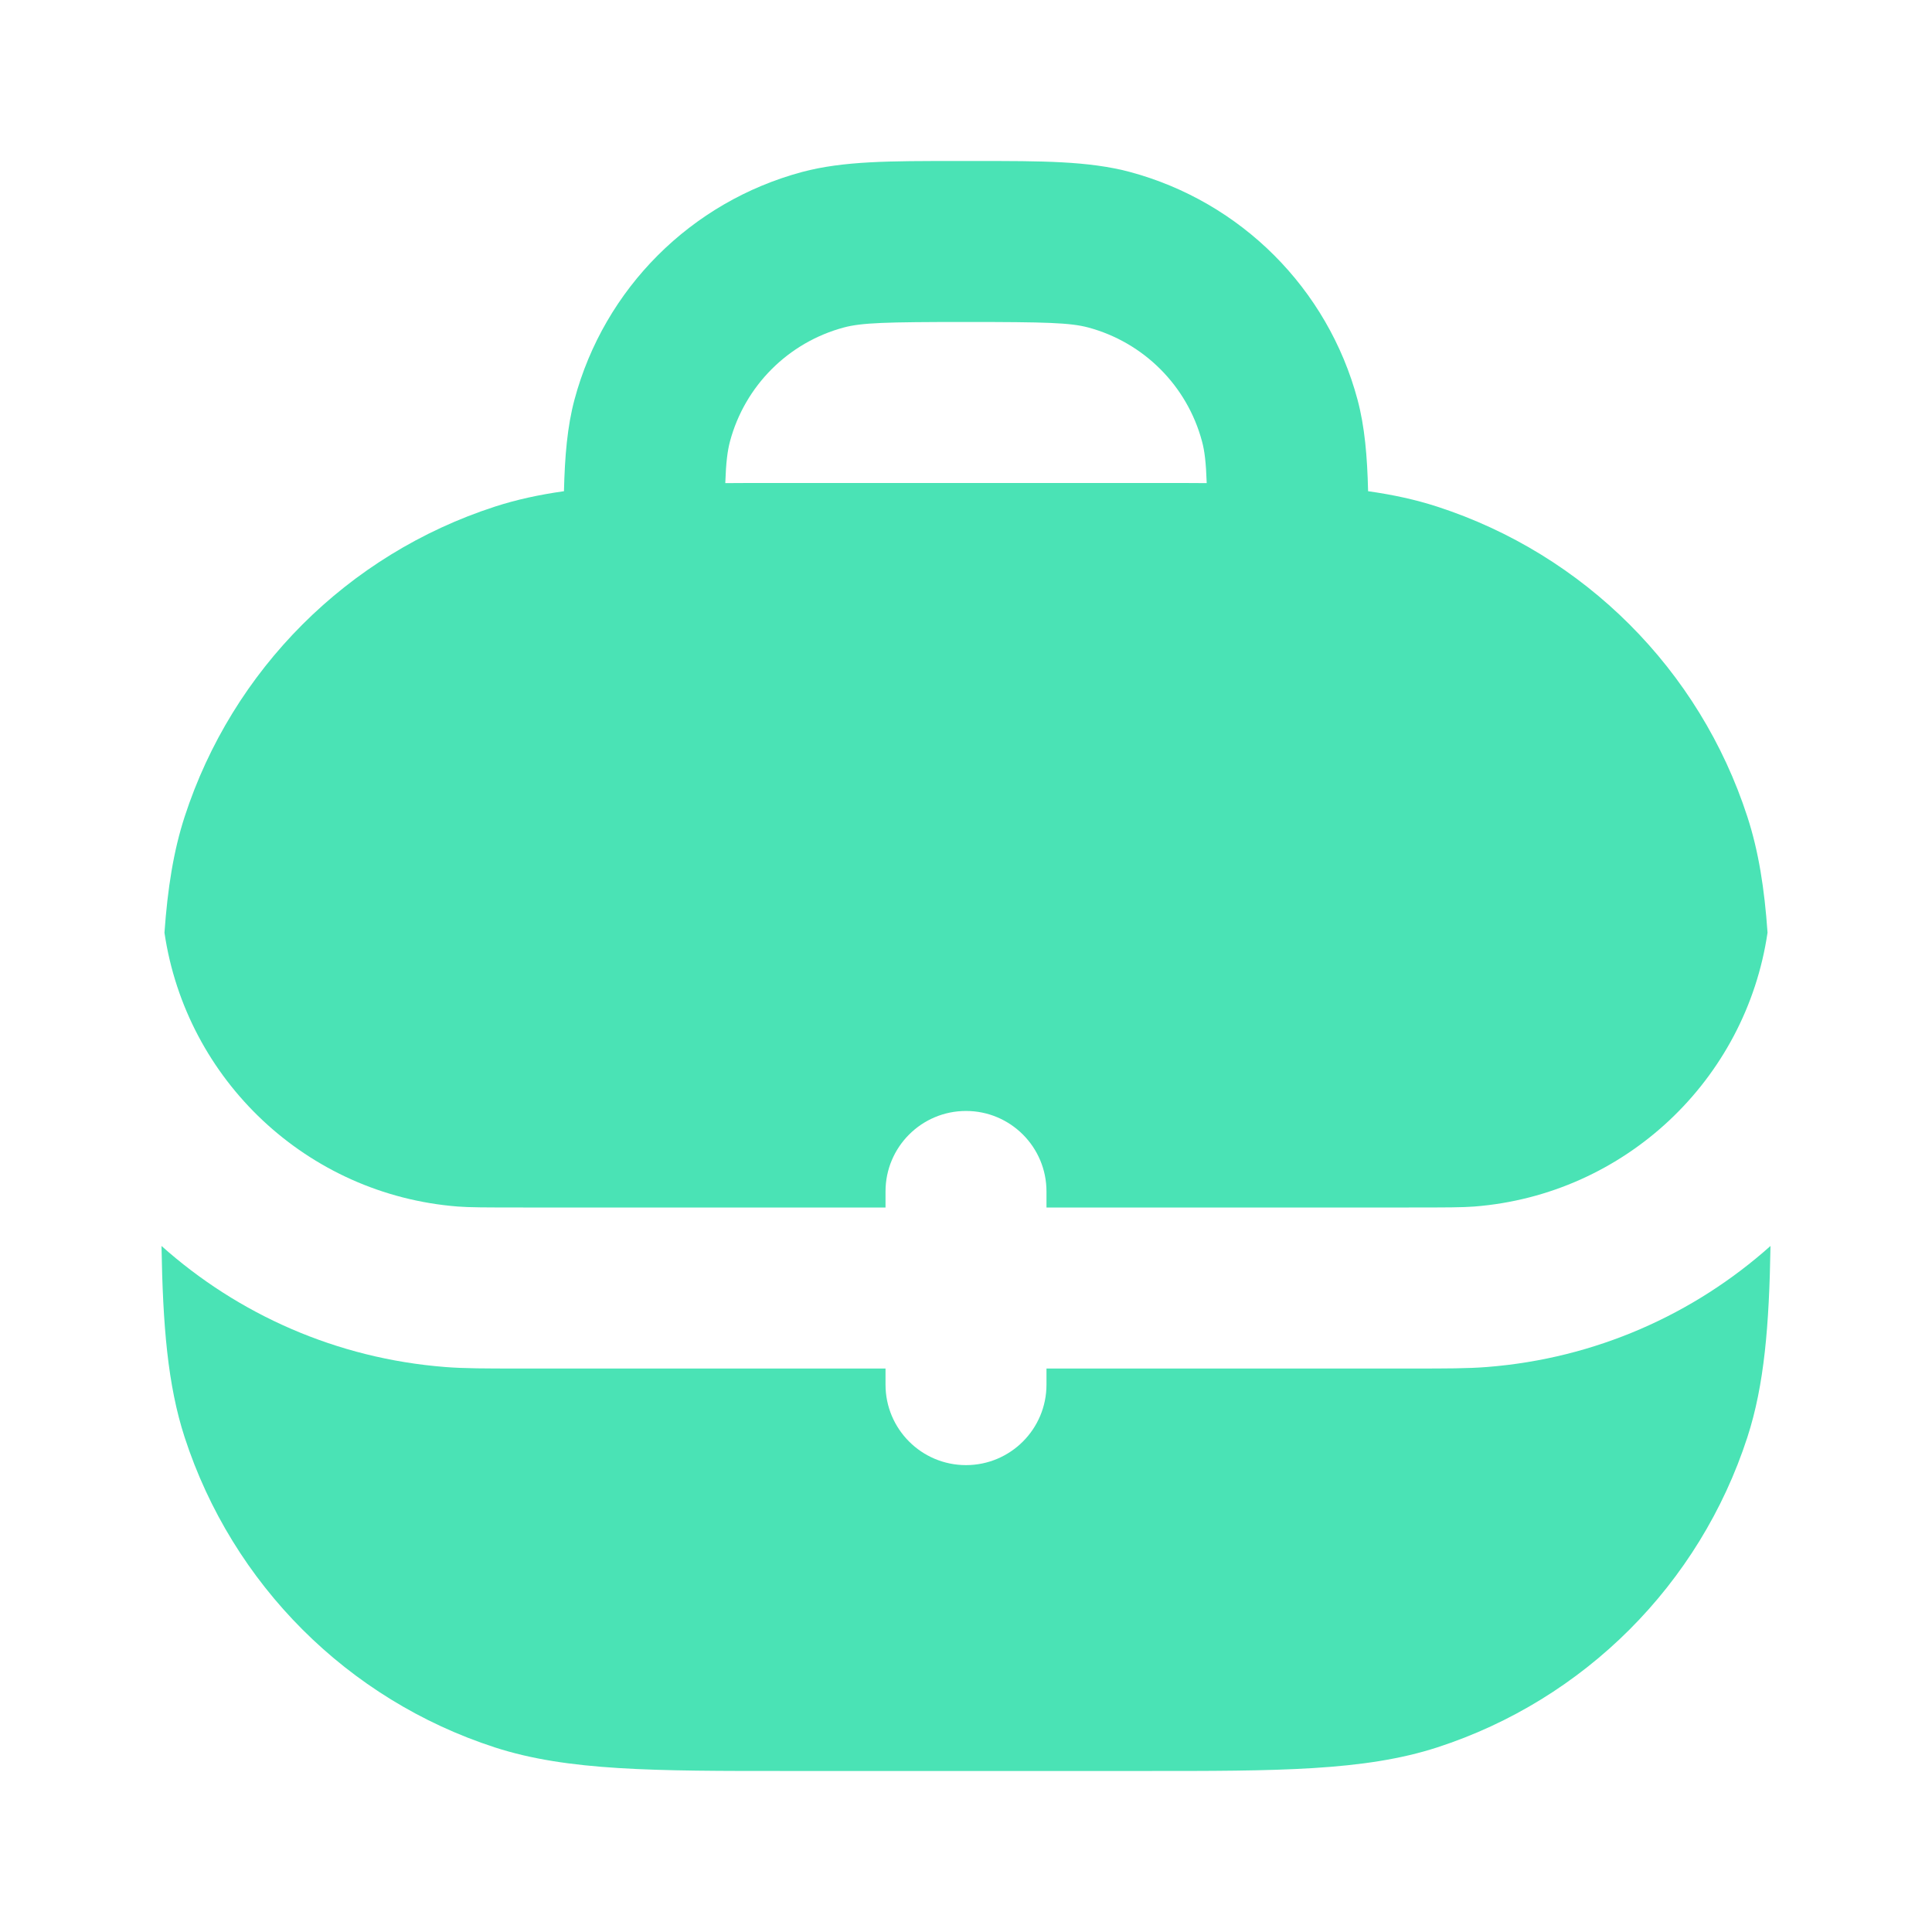
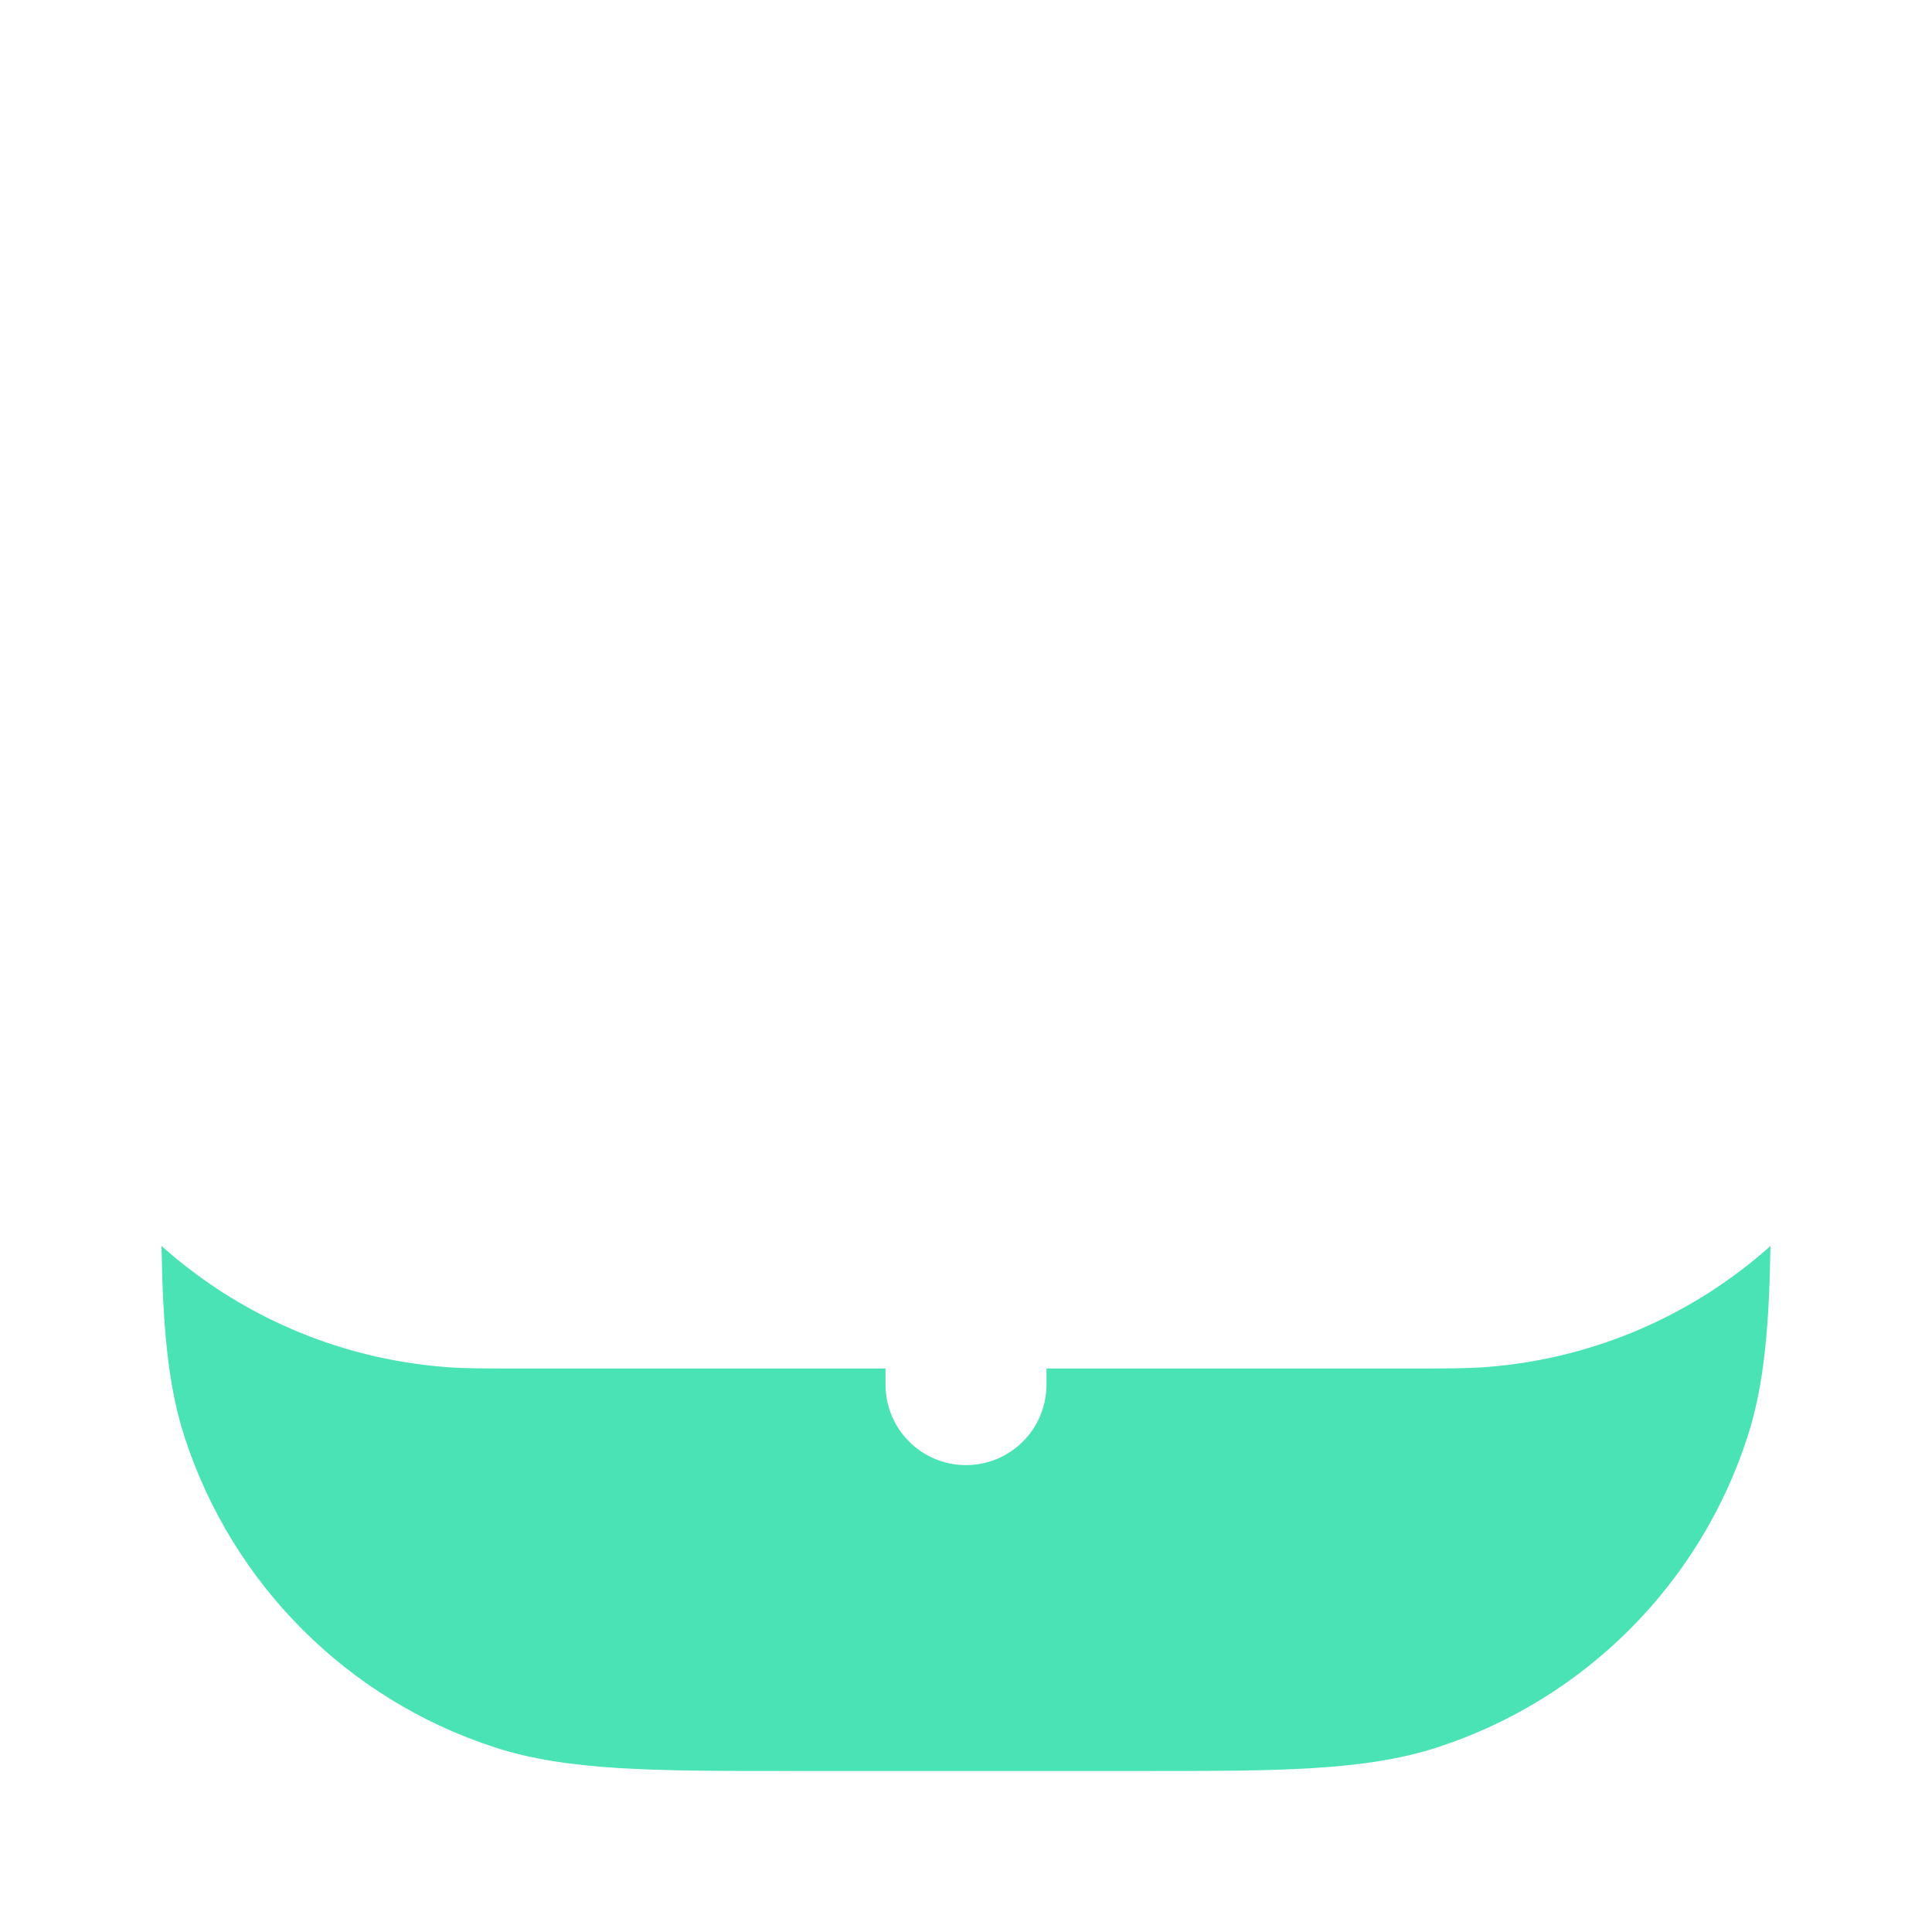
<svg xmlns="http://www.w3.org/2000/svg" fill="none" viewBox="0 0 32 32" height="32" width="32">
-   <path fill="#4AE3B5" d="M16.184 2.667C17.244 2.666 18.032 2.666 18.714 2.848C20.554 3.342 21.992 4.779 22.485 6.62C22.604 7.065 22.646 7.555 22.66 8.136C23.072 8.194 23.449 8.276 23.806 8.392C26.241 9.183 28.151 11.092 28.942 13.528C29.127 14.097 29.225 14.717 29.276 15.447C28.917 17.89 26.912 19.788 24.419 19.984C24.223 19.999 23.978 20 23.334 20H17.333V19.734C17.333 18.998 16.736 18.401 16 18.401C15.264 18.401 14.667 18.998 14.667 19.734V20H8.667C8.022 20 7.777 19.999 7.582 19.984C5.088 19.788 3.084 17.89 2.724 15.448C2.776 14.718 2.873 14.097 3.058 13.528C3.85 11.092 5.759 9.183 8.195 8.392C8.552 8.276 8.929 8.194 9.341 8.136C9.355 7.555 9.396 7.065 9.515 6.62C10.008 4.779 11.446 3.342 13.287 2.848C13.969 2.666 14.756 2.666 15.817 2.667H16.184ZM12.013 8.002C12.136 8.001 12.261 8.001 12.389 8H19.611C19.739 8.001 19.865 8.001 19.987 8.002C19.975 7.657 19.952 7.468 19.909 7.31C19.663 6.39 18.944 5.671 18.024 5.424C17.727 5.345 17.326 5.333 16 5.333C14.674 5.333 14.273 5.345 13.977 5.424C13.056 5.671 12.338 6.39 12.091 7.31C12.049 7.468 12.025 7.657 12.013 8.002Z" clip-rule="evenodd" fill-rule="evenodd" />
  <path fill="#4AE3B5" d="M14.667 22.934V22.667L8.6 22.667C8.045 22.667 7.687 22.667 7.373 22.642C5.572 22.501 3.942 21.768 2.675 20.637C2.697 21.95 2.776 22.937 3.058 23.805C3.85 26.241 5.759 28.151 8.195 28.942C9.403 29.334 10.842 29.334 13.068 29.333H18.933C21.158 29.334 22.598 29.334 23.806 28.942C26.241 28.151 28.151 26.241 28.942 23.805C29.224 22.937 29.303 21.95 29.325 20.637C28.058 21.768 26.428 22.501 24.628 22.642C24.314 22.667 23.956 22.667 23.4 22.667L17.333 22.667V22.934C17.333 23.67 16.736 24.267 16 24.267C15.264 24.267 14.667 23.67 14.667 22.934Z" />
</svg>